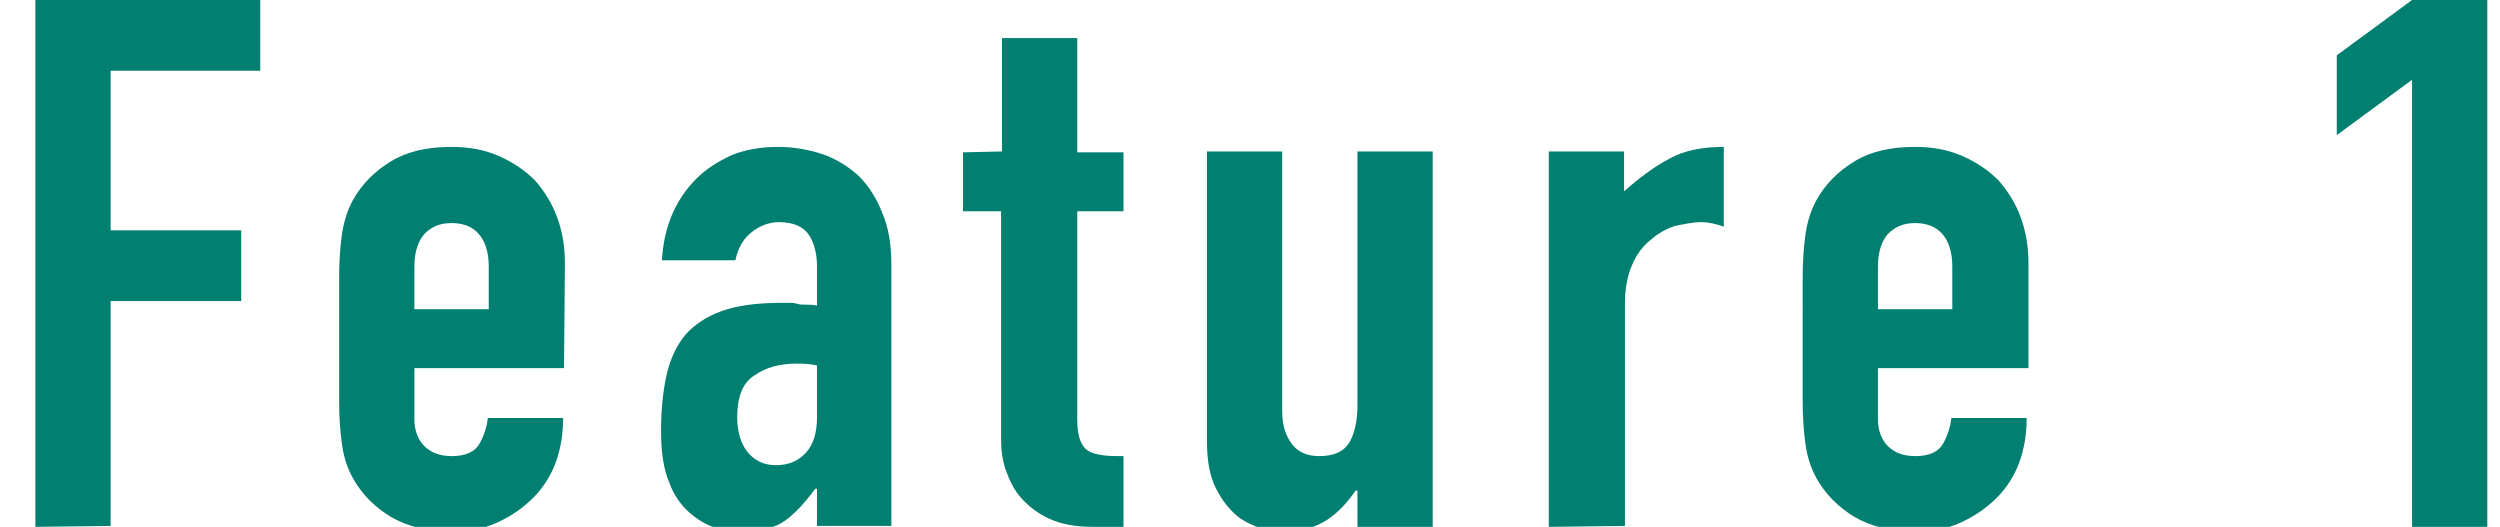
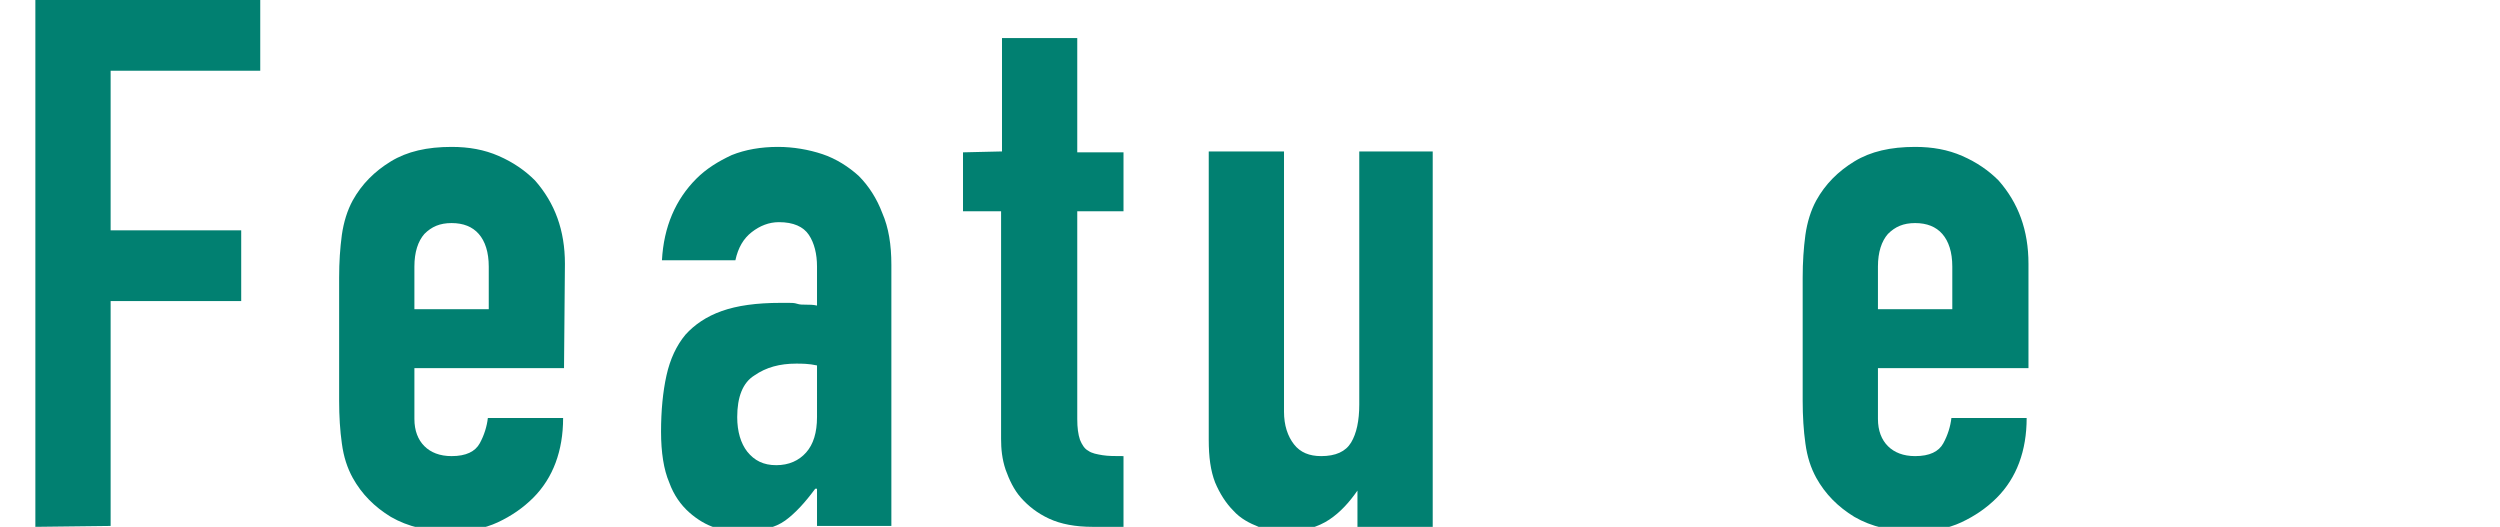
<svg xmlns="http://www.w3.org/2000/svg" version="1.0" id="レイヤー_1" x="0px" y="0px" viewBox="0 0 275.7 58.1" style="enable-background:new 0 0 275.7 58.1;" xml:space="preserve">
  <style type="text/css">
	.st0{enable-background:new    ;}
	.st1{fill:#018071;}
</style>
  <g class="st0">
    <path class="st1" d="M3.9,58.1V0h24.8v7.8H12.2v17.6h14.4v7.8H12.2V58L3.9,58.1L3.9,58.1z" />
    <path class="st1" d="M62.2,40.6H45.7v5.6c0,1.3,0.4,2.3,1.1,3c0.7,0.7,1.7,1.1,3,1.1c1.6,0,2.6-0.5,3.1-1.4s0.8-1.9,0.9-2.8h8.3   c0,3.6-1.1,6.6-3.3,8.8c-1.1,1.1-2.4,2-3.9,2.7s-3.2,1-5.1,1c-2.6,0-4.8-0.5-6.7-1.6c-1.8-1.1-3.2-2.5-4.2-4.3   c-0.6-1.1-1-2.3-1.2-3.8c-0.2-1.4-0.3-3-0.3-4.7V30.6c0-1.7,0.1-3.2,0.3-4.7c0.2-1.4,0.6-2.7,1.2-3.8c1-1.8,2.4-3.2,4.2-4.3   c1.8-1.1,4-1.6,6.7-1.6c1.9,0,3.6,0.3,5.2,1c1.6,0.7,2.9,1.6,4,2.7c2.2,2.5,3.3,5.5,3.3,9.2L62.2,40.6L62.2,40.6z M45.7,34.1h8.2   v-4.7c0-1.6-0.4-2.8-1.1-3.6c-0.7-0.8-1.7-1.2-3-1.2s-2.2,0.4-3,1.2c-0.7,0.8-1.1,2-1.1,3.6C45.7,29.4,45.7,34.1,45.7,34.1z" />
    <path class="st1" d="M90.1,58.1v-4.2h-0.2c-1.1,1.5-2.2,2.7-3.3,3.5c-1.1,0.8-2.7,1.2-4.7,1.2c-1,0-2-0.2-3-0.4   c-1-0.3-2-0.9-2.9-1.7s-1.7-1.9-2.2-3.3c-0.6-1.4-0.9-3.3-0.9-5.6s0.2-4.4,0.6-6.2s1.1-3.3,2.1-4.5c1-1.1,2.3-2,4-2.6   s3.8-0.9,6.5-0.9c0.3,0,0.6,0,0.9,0s0.6,0,0.9,0.1s0.6,0.1,1,0.1s0.8,0,1.2,0.1v-4.3c0-1.4-0.3-2.6-0.9-3.5s-1.7-1.4-3.3-1.4   c-1.1,0-2.1,0.4-3,1.1s-1.5,1.7-1.8,3.1H73c0.2-3.7,1.5-6.7,3.8-9c1.1-1.1,2.4-1.9,3.9-2.6c1.5-0.6,3.2-0.9,5.1-0.9   c1.7,0,3.4,0.3,4.9,0.8s2.9,1.4,4,2.4c1.1,1.1,2,2.5,2.6,4.1c0.7,1.6,1,3.5,1,5.7V58h-8.2V58.1z M90.1,40.3   c-0.9-0.2-1.7-0.2-2.3-0.2c-1.8,0-3.3,0.4-4.6,1.3c-1.3,0.8-1.9,2.4-1.9,4.6c0,1.6,0.4,2.9,1.1,3.8c0.8,1,1.8,1.5,3.2,1.5   c1.4,0,2.5-0.5,3.3-1.4s1.2-2.2,1.2-3.9C90.1,46,90.1,40.3,90.1,40.3z" />
    <path class="st1" d="M110.5,16.7V4.2h8.3v12.6h5.1v6.5h-5.1v22.9c0,1,0.1,1.7,0.3,2.3c0.2,0.5,0.5,1,0.9,1.2c0.4,0.3,1,0.4,1.6,0.5   s1.4,0.1,2.3,0.1v7.8h-3.4c-1.9,0-3.5-0.3-4.8-0.9c-1.3-0.6-2.3-1.4-3.1-2.3c-0.8-0.9-1.3-2-1.7-3.1c-0.4-1.2-0.5-2.3-0.5-3.4V23.3   h-4.2v-6.5L110.5,16.7L110.5,16.7z" />
-     <path class="st1" d="M158,16.7v41.4h-8.3v-4h-0.2c-0.9,1.3-1.9,2.4-3.1,3.2c-1.2,0.8-2.8,1.3-4.7,1.3c-1,0-2.1-0.2-3.1-0.5   c-1-0.4-2-0.9-2.8-1.8c-0.8-0.8-1.5-1.9-2-3.1c-0.5-1.3-0.7-2.8-0.7-4.7V16.7h8.3v28.7c0,1.5,0.4,2.7,1.1,3.6   c0.7,0.9,1.7,1.3,3,1.3c1.6,0,2.7-0.5,3.3-1.5s0.9-2.4,0.9-4.2V16.7H158z" />
-     <path class="st1" d="M170.8,58.1V16.7h8.3v4.4c1.7-1.5,3.3-2.7,5-3.6c1.6-0.9,3.6-1.3,6-1.3V25c-0.8-0.3-1.7-0.5-2.5-0.5   c-0.9,0-1.8,0.2-2.8,0.4c-1,0.3-1.9,0.8-2.7,1.5c-0.9,0.7-1.6,1.6-2.1,2.8c-0.5,1.1-0.8,2.6-0.8,4.2V58L170.8,58.1L170.8,58.1z" />
+     <path class="st1" d="M158,16.7v41.4h-8.3v-4c-0.9,1.3-1.9,2.4-3.1,3.2c-1.2,0.8-2.8,1.3-4.7,1.3c-1,0-2.1-0.2-3.1-0.5   c-1-0.4-2-0.9-2.8-1.8c-0.8-0.8-1.5-1.9-2-3.1c-0.5-1.3-0.7-2.8-0.7-4.7V16.7h8.3v28.7c0,1.5,0.4,2.7,1.1,3.6   c0.7,0.9,1.7,1.3,3,1.3c1.6,0,2.7-0.5,3.3-1.5s0.9-2.4,0.9-4.2V16.7H158z" />
    <path class="st1" d="M223.6,40.6h-16.5v5.6c0,1.3,0.4,2.3,1.1,3c0.7,0.7,1.7,1.1,3,1.1c1.6,0,2.6-0.5,3.1-1.4s0.8-1.9,0.9-2.8h8.3   c0,3.6-1.1,6.6-3.3,8.8c-1.1,1.1-2.4,2-3.9,2.7s-3.2,1-5.1,1c-2.6,0-4.8-0.5-6.7-1.6c-1.8-1.1-3.2-2.5-4.2-4.3   c-0.6-1.1-1-2.3-1.2-3.8c-0.2-1.4-0.3-3-0.3-4.7V30.6c0-1.7,0.1-3.2,0.3-4.7c0.2-1.4,0.6-2.7,1.2-3.8c1-1.8,2.4-3.2,4.2-4.3   c1.8-1.1,4-1.6,6.7-1.6c1.9,0,3.6,0.3,5.2,1c1.6,0.7,2.9,1.6,4,2.7c2.2,2.5,3.3,5.5,3.3,9.2v11.5H223.6z M207.1,34.1h8.2v-4.7   c0-1.6-0.4-2.8-1.1-3.6c-0.7-0.8-1.7-1.2-3-1.2s-2.2,0.4-3,1.2c-0.7,0.8-1.1,2-1.1,3.6L207.1,34.1L207.1,34.1z" />
-     <path class="st1" d="M266,58.1V8.8l-8.3,6.1V6.1L266,0h8.3v58.1H266z" />
  </g>
</svg>